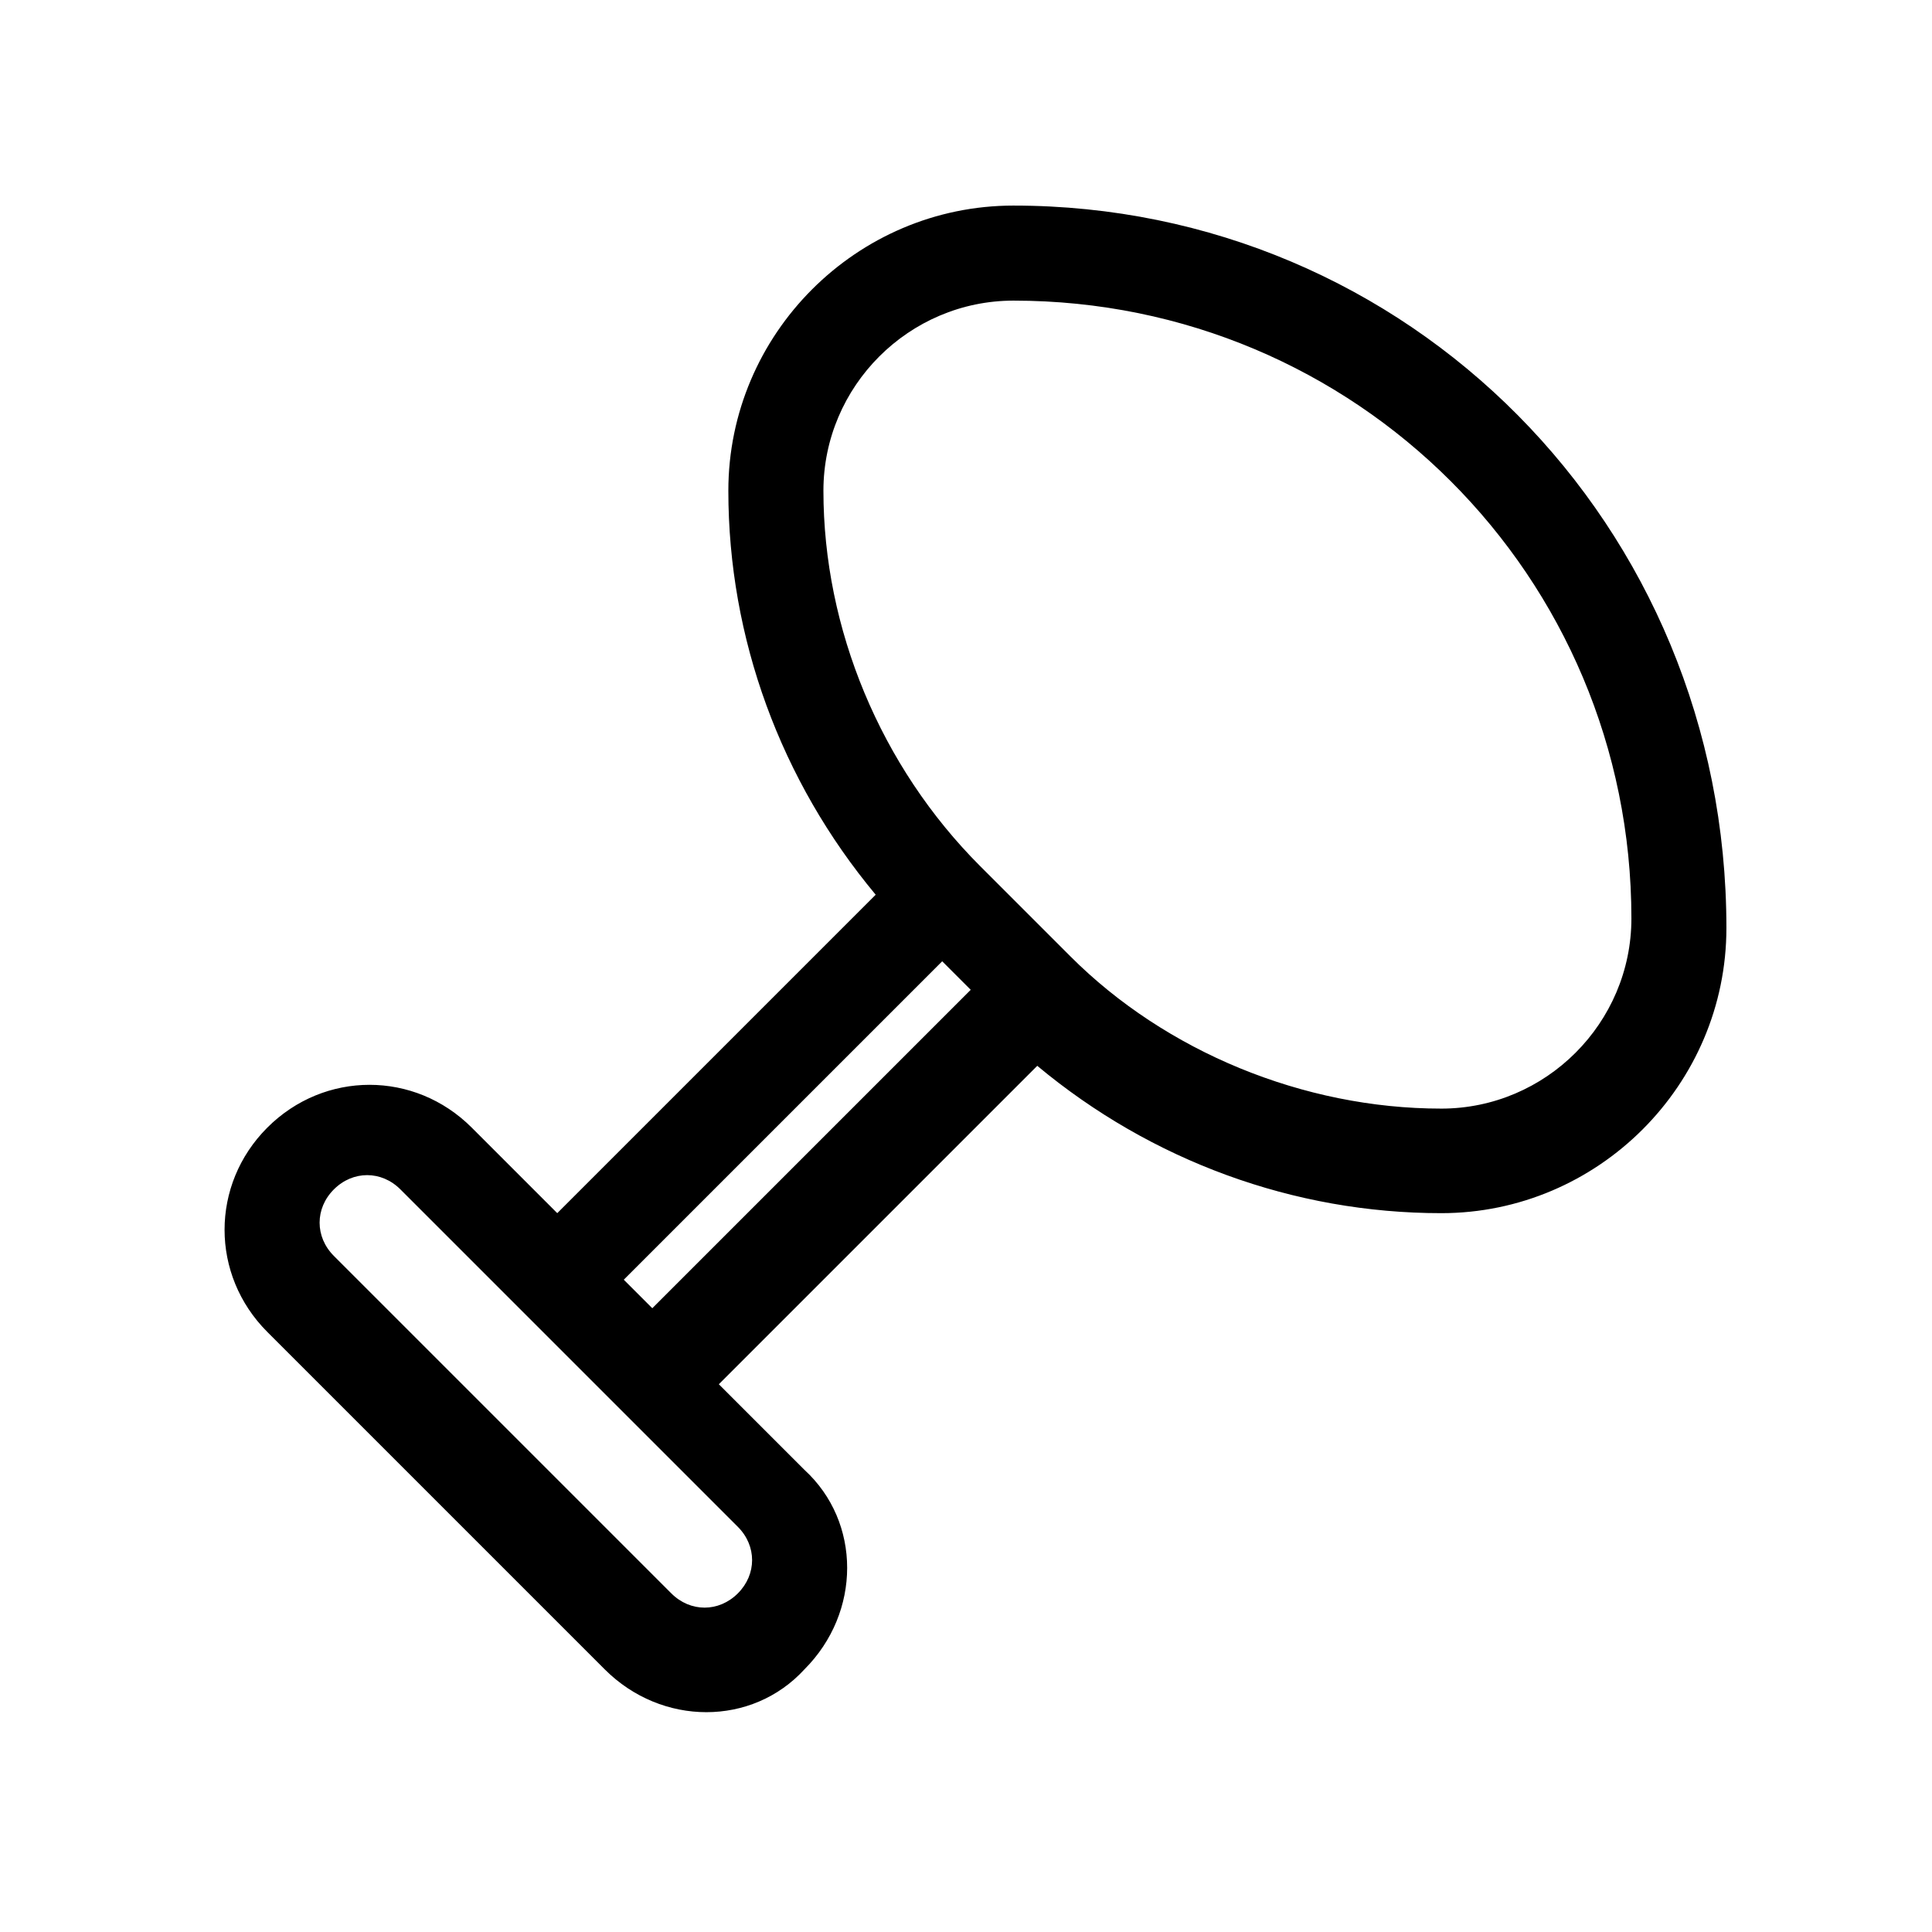
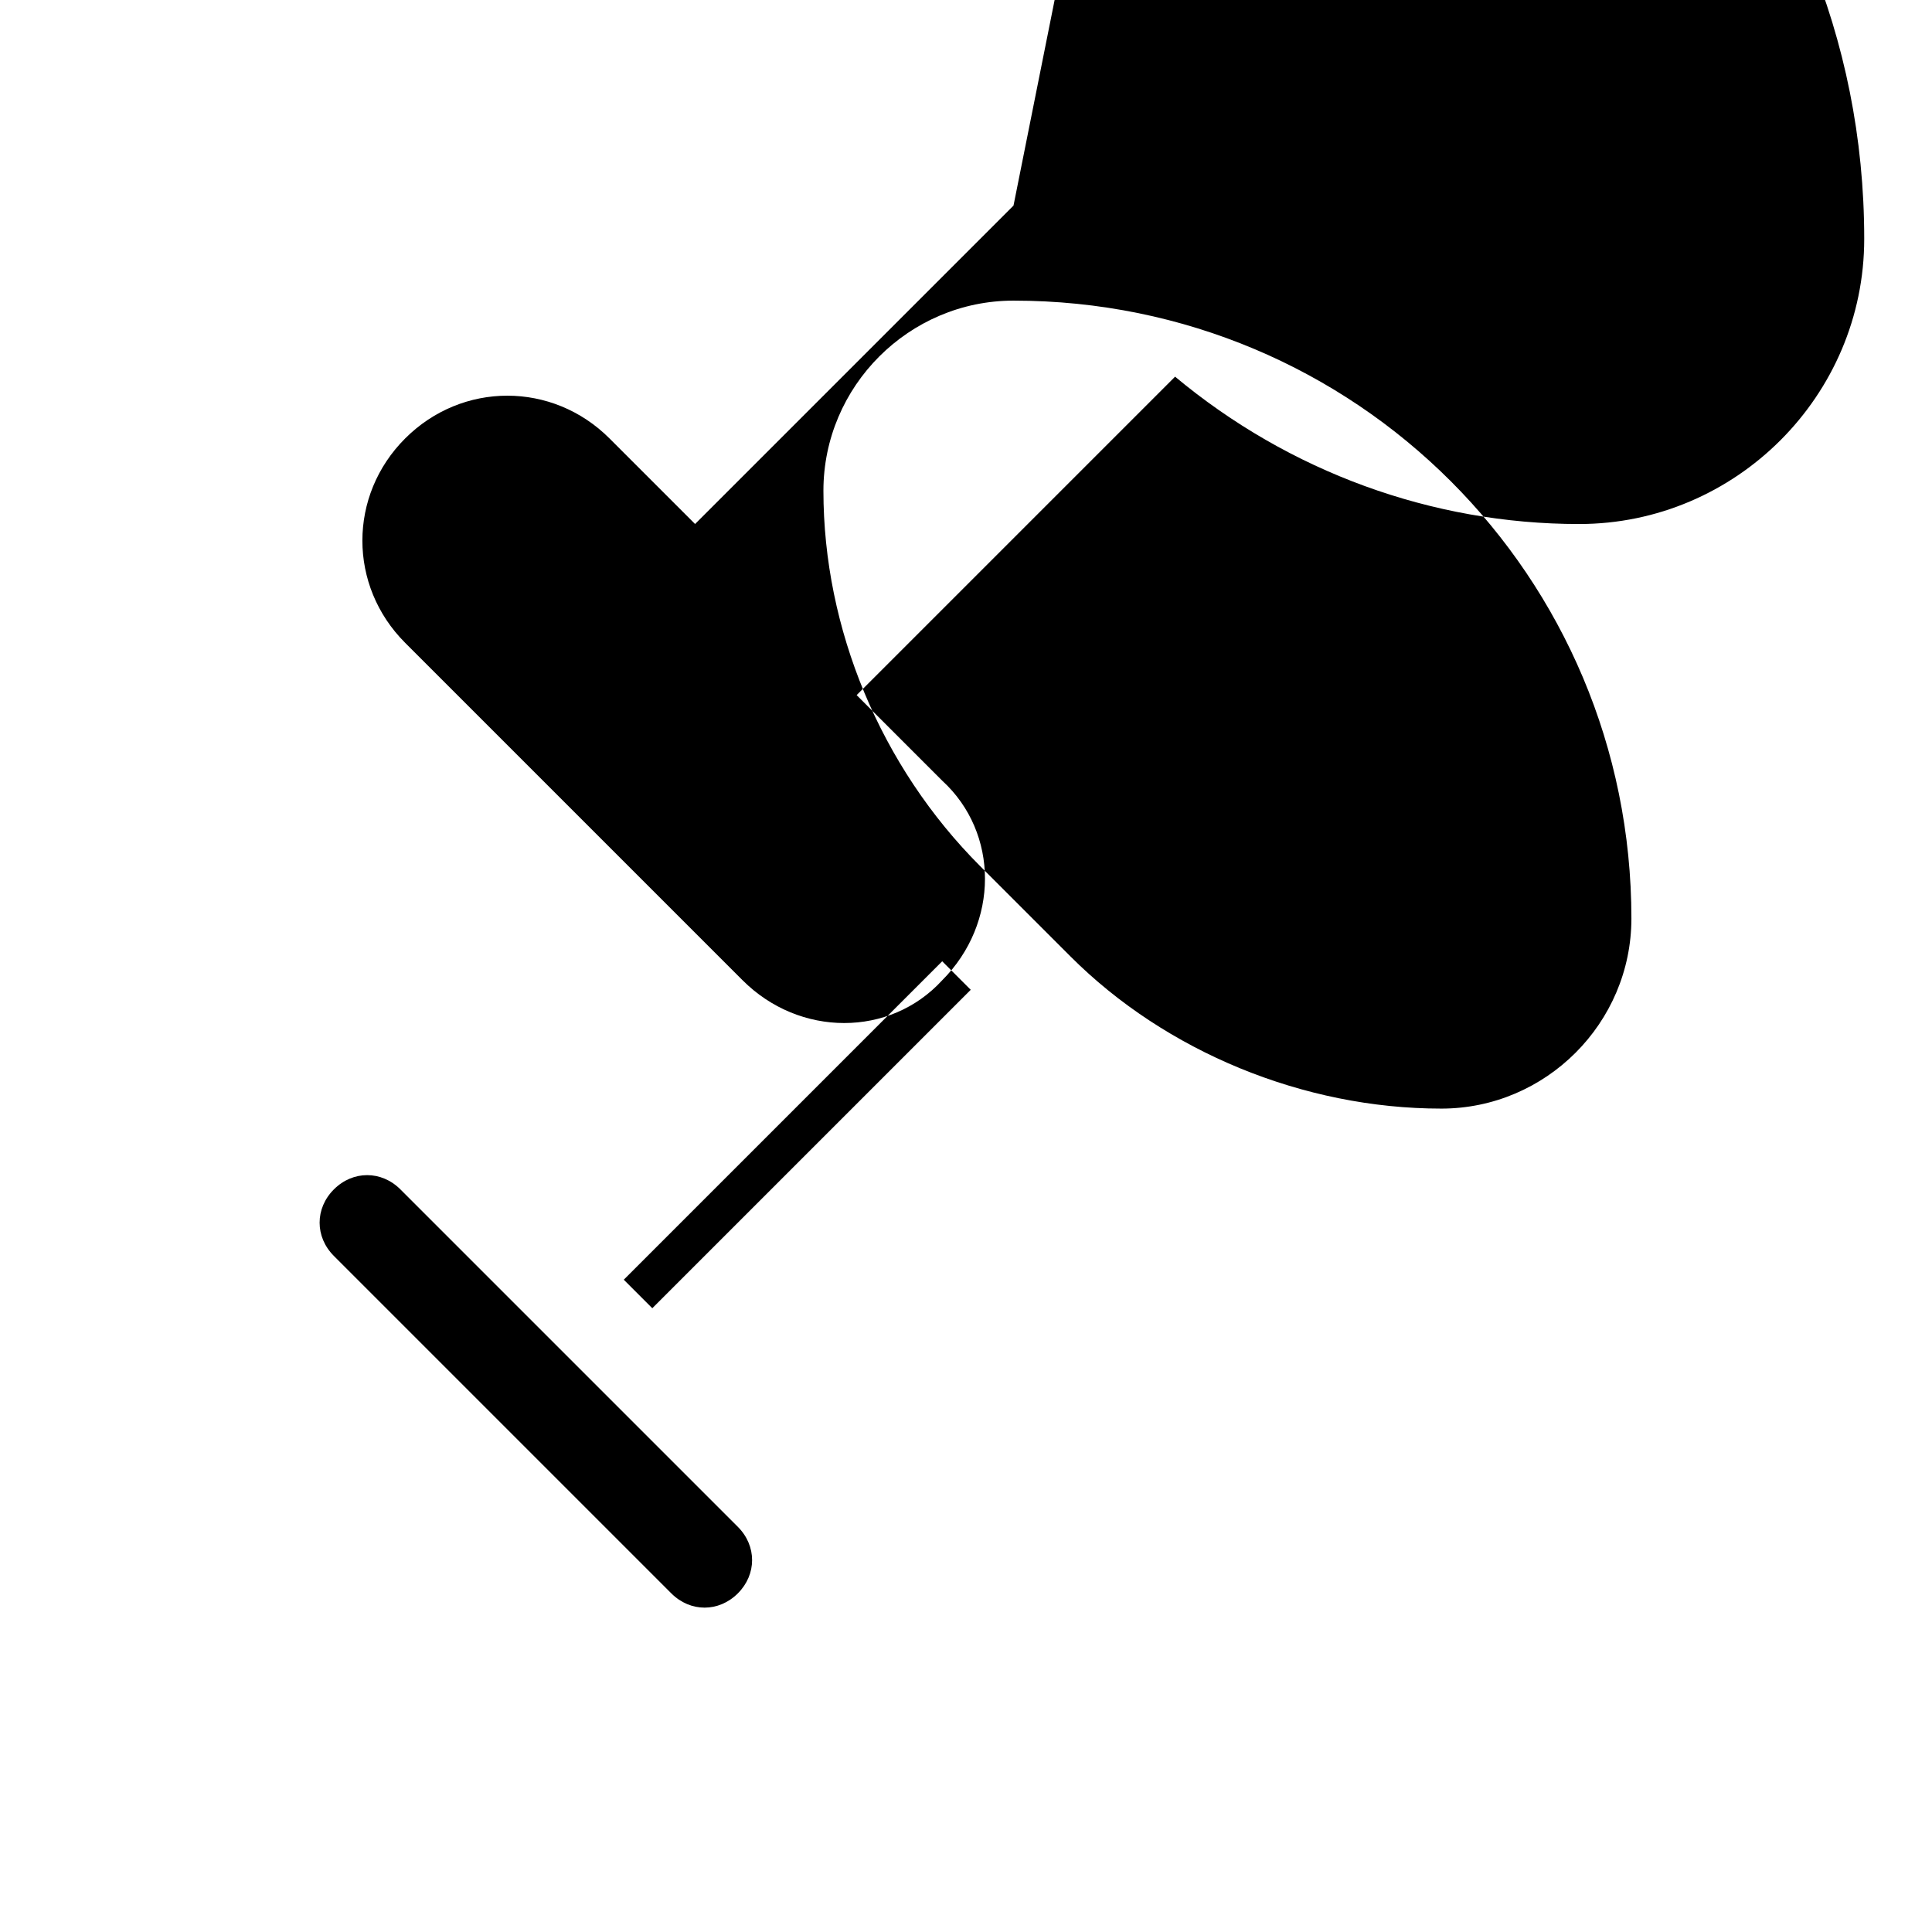
<svg xmlns="http://www.w3.org/2000/svg" fill="#000000" width="800px" height="800px" version="1.1" viewBox="144 144 512 512">
-   <path d="m412.59 198.48c-41.562 0-75.57 34.008-75.57 75.57 0 39.047 13.855 76.832 39.047 107.06l-84.387 84.387-22.672-22.672c-15.113-15.113-39.047-15.113-54.16 0-15.113 15.113-15.113 39.047 0 54.16l89.426 89.426c15.113 15.113 39.047 15.113 52.898 0 15.113-15.113 15.113-39.047 0-52.898l-22.672-22.672 84.387-84.387c30.23 25.191 68.016 39.047 107.06 39.047 41.562 0 75.57-34.008 75.57-75.57 0.004-107.06-84.387-191.45-188.93-191.45zm-73.051 367.78c-5.039 5.039-12.594 5.039-17.633 0l-89.426-89.426c-5.039-5.039-5.039-12.594 0-17.633 5.039-5.039 12.594-5.039 17.633 0l89.426 89.426c5.035 5.039 5.035 12.598 0 17.633zm-30.23-83.125 84.387-84.387 7.559 7.559-84.387 84.387zm216.64-45.344c-36.527 0-73.051-15.113-98.242-40.305l-23.93-23.93c-26.449-26.449-41.562-62.977-41.562-99.504 0-27.711 22.672-50.383 50.383-50.383 90.688 0 163.74 73.051 163.74 163.74-0.004 27.711-22.676 50.383-50.387 50.383z" />
+   <path d="m412.59 198.48l-84.387 84.387-22.672-22.672c-15.113-15.113-39.047-15.113-54.16 0-15.113 15.113-15.113 39.047 0 54.16l89.426 89.426c15.113 15.113 39.047 15.113 52.898 0 15.113-15.113 15.113-39.047 0-52.898l-22.672-22.672 84.387-84.387c30.23 25.191 68.016 39.047 107.06 39.047 41.562 0 75.57-34.008 75.57-75.57 0.004-107.06-84.387-191.45-188.93-191.45zm-73.051 367.78c-5.039 5.039-12.594 5.039-17.633 0l-89.426-89.426c-5.039-5.039-5.039-12.594 0-17.633 5.039-5.039 12.594-5.039 17.633 0l89.426 89.426c5.035 5.039 5.035 12.598 0 17.633zm-30.23-83.125 84.387-84.387 7.559 7.559-84.387 84.387zm216.64-45.344c-36.527 0-73.051-15.113-98.242-40.305l-23.93-23.93c-26.449-26.449-41.562-62.977-41.562-99.504 0-27.711 22.672-50.383 50.383-50.383 90.688 0 163.74 73.051 163.74 163.74-0.004 27.711-22.676 50.383-50.387 50.383z" />
</svg>